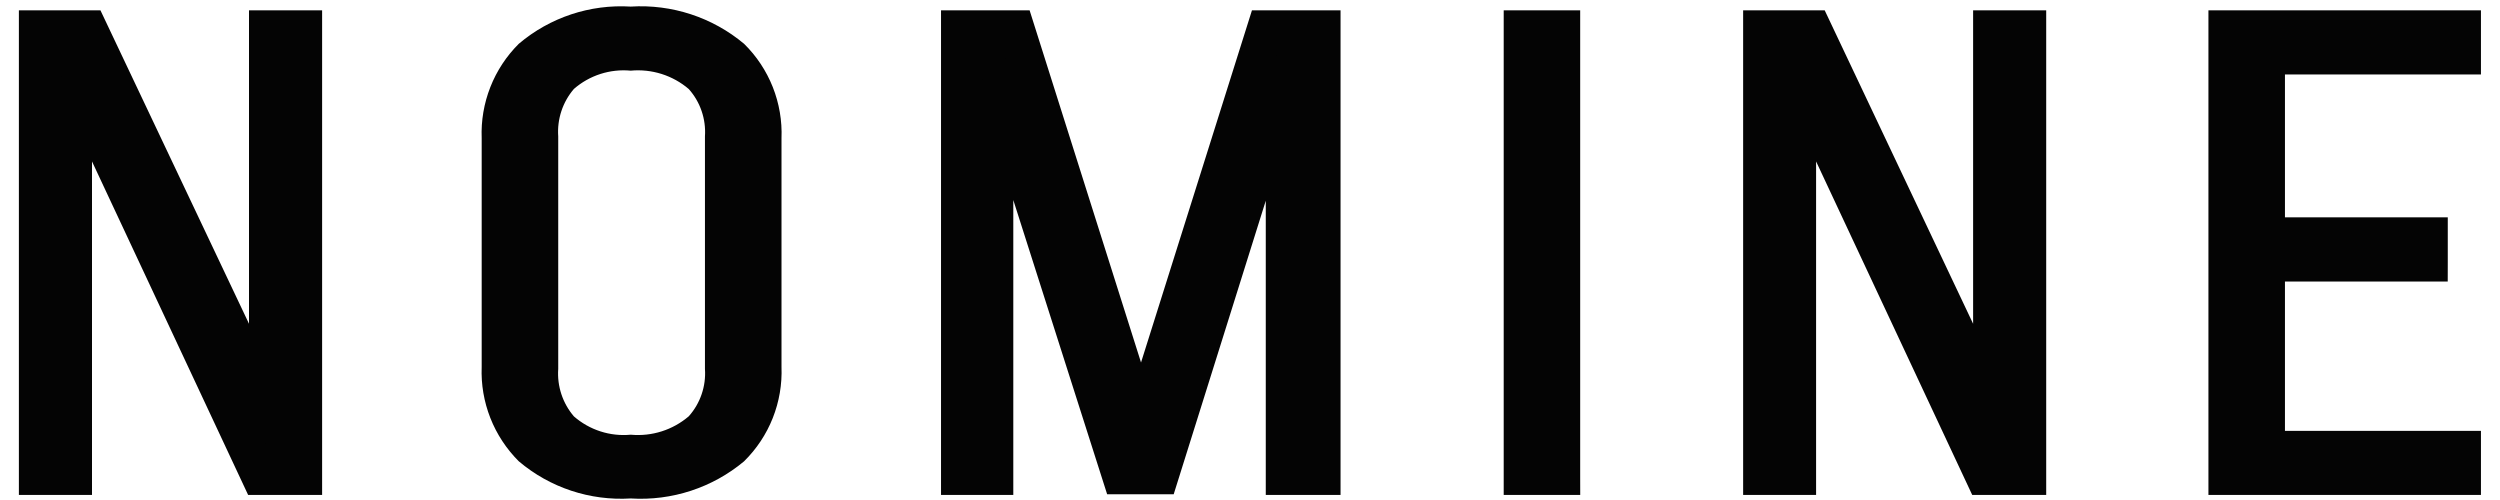
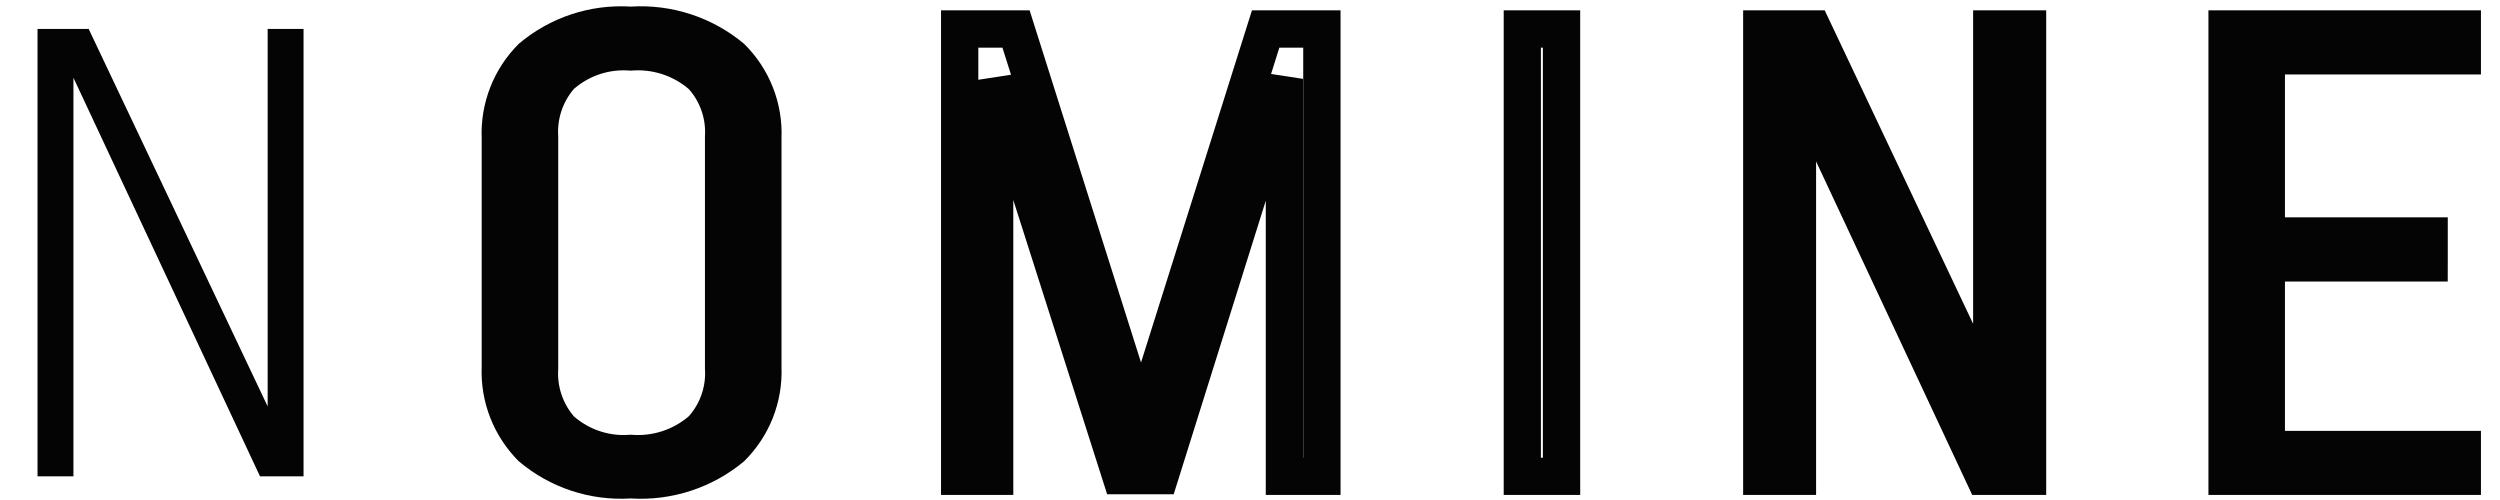
<svg xmlns="http://www.w3.org/2000/svg" width="110" height="22" viewBox="0 0 110 22" fill="none">
  <path d="M1.651 20.958V1.274H3.902L11.777 17.882V1.274H13.356V20.958H11.44L3.231 3.421V20.958H1.651Z" fill="#040404" />
-   <path d="M1.652 20.958H2.473V2.097H3.383L11.035 18.244L12.603 17.893V2.097H13.356V1.278H12.531V20.139H11.957L3.97 3.068L2.41 3.414V20.139H1.652V20.958V21.777H4.048V7.103L10.917 21.776H14.173V0.455H10.956V14.246L4.42 0.455H0.831V21.776L1.652 21.777V20.958Z" fill="#040404" />
  <path d="M27.75 1.109C31.801 1.109 33.563 3.218 33.563 6.086V16.152C33.563 19.015 31.801 21.127 27.75 21.127C23.776 21.127 22.007 19.018 22.007 16.152V6.086C22.007 3.218 23.777 1.109 27.75 1.109ZM27.75 19.946C30.676 19.946 31.837 18.371 31.837 16.235V6.002C31.837 3.865 30.674 2.292 27.75 2.292C24.863 2.292 23.737 3.867 23.737 6.002V16.236C23.74 18.371 24.864 19.946 27.75 19.946Z" fill="#040404" />
  <path d="M27.752 1.109V1.928C29.145 1.817 30.528 2.244 31.616 3.119C32.002 3.507 32.303 3.972 32.497 4.483C32.691 4.994 32.776 5.54 32.745 6.086V16.152C32.776 16.697 32.691 17.243 32.497 17.754C32.303 18.265 32.002 18.729 31.616 19.117C30.529 19.993 29.145 20.42 27.752 20.308C26.38 20.415 25.02 19.989 23.956 19.12C23.572 18.73 23.274 18.265 23.081 17.754C22.888 17.243 22.804 16.697 22.835 16.152V6.086C22.804 5.54 22.888 4.995 23.081 4.483C23.274 3.972 23.572 3.506 23.956 3.116C25.02 2.247 26.38 1.821 27.752 1.928V0.29C25.96 0.18 24.195 0.767 22.827 1.927C22.282 2.469 21.856 3.118 21.575 3.832C21.294 4.547 21.164 5.312 21.194 6.079V16.144C21.164 16.912 21.294 17.676 21.575 18.391C21.856 19.105 22.283 19.754 22.827 20.297C24.195 21.456 25.96 22.042 27.752 21.932C29.563 22.045 31.348 21.46 32.739 20.298C33.288 19.757 33.719 19.108 34.002 18.392C34.286 17.675 34.416 16.908 34.386 16.139V6.086C34.417 5.317 34.286 4.549 34.003 3.833C33.719 3.117 33.289 2.467 32.739 1.927C31.349 0.763 29.563 0.177 27.752 0.29V1.109ZM27.752 19.946V20.765C28.428 20.808 29.105 20.716 29.745 20.493C30.384 20.27 30.973 19.922 31.474 19.468C31.877 19.034 32.188 18.525 32.392 17.97C32.596 17.415 32.687 16.825 32.66 16.235V6C32.687 5.41 32.596 4.82 32.392 4.266C32.189 3.711 31.877 3.202 31.474 2.769C30.973 2.314 30.385 1.965 29.745 1.743C29.105 1.52 28.427 1.428 27.752 1.473C27.082 1.429 26.41 1.521 25.778 1.745C25.145 1.969 24.566 2.319 24.073 2.774C23.28 3.657 22.867 4.817 22.925 6.002V16.236C22.867 17.421 23.28 18.58 24.073 19.463C24.565 19.919 25.145 20.269 25.778 20.493C26.41 20.717 27.082 20.809 27.752 20.765V19.127C27.302 19.169 26.848 19.12 26.419 18.981C25.989 18.842 25.592 18.618 25.252 18.321C24.756 17.743 24.508 16.992 24.562 16.233V6C24.508 5.241 24.756 4.491 25.252 3.913C25.592 3.616 25.989 3.393 26.419 3.254C26.849 3.116 27.302 3.067 27.752 3.109C28.21 3.066 28.673 3.116 29.113 3.255C29.552 3.395 29.959 3.62 30.308 3.92C30.559 4.202 30.751 4.532 30.872 4.889C30.994 5.246 31.043 5.624 31.018 6V16.235C31.044 16.611 30.994 16.989 30.872 17.346C30.751 17.703 30.559 18.032 30.308 18.315C29.959 18.614 29.552 18.841 29.113 18.98C28.674 19.12 28.211 19.169 27.752 19.127V19.946Z" fill="#040404" />
-   <path d="M49.316 20.929L43.766 3.527V20.958H42.227V1.274H44.702L50.214 18.677L55.696 1.274H58.165V20.958H56.515V3.47L51.04 20.929H49.316Z" fill="#040404" />
  <path d="M49.314 20.93L50.096 20.682L44.546 3.278L42.942 3.526V20.135H42.224V20.954H43.046V2.097H44.107L50.224 21.408L56.291 2.097H57.342V20.138H57.333V3.47L55.735 3.225L50.435 20.111H49.314V20.93V21.749H51.642L55.694 8.831V21.777H58.984V0.455H55.086L50.205 15.95L45.303 0.455H41.405V21.776H44.585V8.801L48.714 21.747H49.314V20.93Z" fill="#040404" />
-   <path d="M68.704 1.278H66.978V20.958H68.704V1.278Z" fill="#040404" />
  <path d="M68.704 20.958V20.139H67.8V2.097H67.886V20.958H68.707H69.528V0.455H66.163V21.776H69.53L69.528 20.958H68.704Z" fill="#040404" />
  <path d="M77.514 20.958V1.274H79.765L87.641 17.882V1.274H89.22V20.958H87.303L79.09 3.421V20.958H77.514Z" fill="#040404" />
-   <path d="M77.516 20.958H78.337V2.097H79.247L86.901 18.244L88.464 17.893V2.097H89.218V1.278H88.397V20.139H87.822L79.832 3.068L78.267 3.414V20.139H77.512V20.958V21.777H79.908V7.103L86.777 21.776H90.033V0.455H86.817V14.246L80.287 0.455H76.698V21.776H77.519L77.516 20.958Z" fill="#040404" />
+   <path d="M77.516 20.958H78.337V2.097H79.247L86.901 18.244L88.464 17.893V2.097V1.278H88.397V20.139H87.822L79.832 3.068L78.267 3.414V20.139H77.512V20.958V21.777H79.908V7.103L86.777 21.776H90.033V0.455H86.817V14.246L80.287 0.455H76.698V21.776H77.519L77.516 20.958Z" fill="#040404" />
  <path d="M106.878 11.568H99.715V19.777H108.342V20.958H97.99V1.274H108.342V2.453H99.715V10.387H106.878V11.568Z" fill="#040404" />
  <path d="M106.879 11.569V10.75H98.897V20.595H107.524V20.957H108.345V20.138H98.812V2.097H107.524V2.459H108.345V1.64H98.897V11.205H106.059V11.569H106.881H107.702V9.564H100.538V3.277H109.162V0.455H97.171V21.776H109.162V18.958H100.538V12.388H107.7L107.702 11.569H106.879Z" fill="#040404" />
</svg>